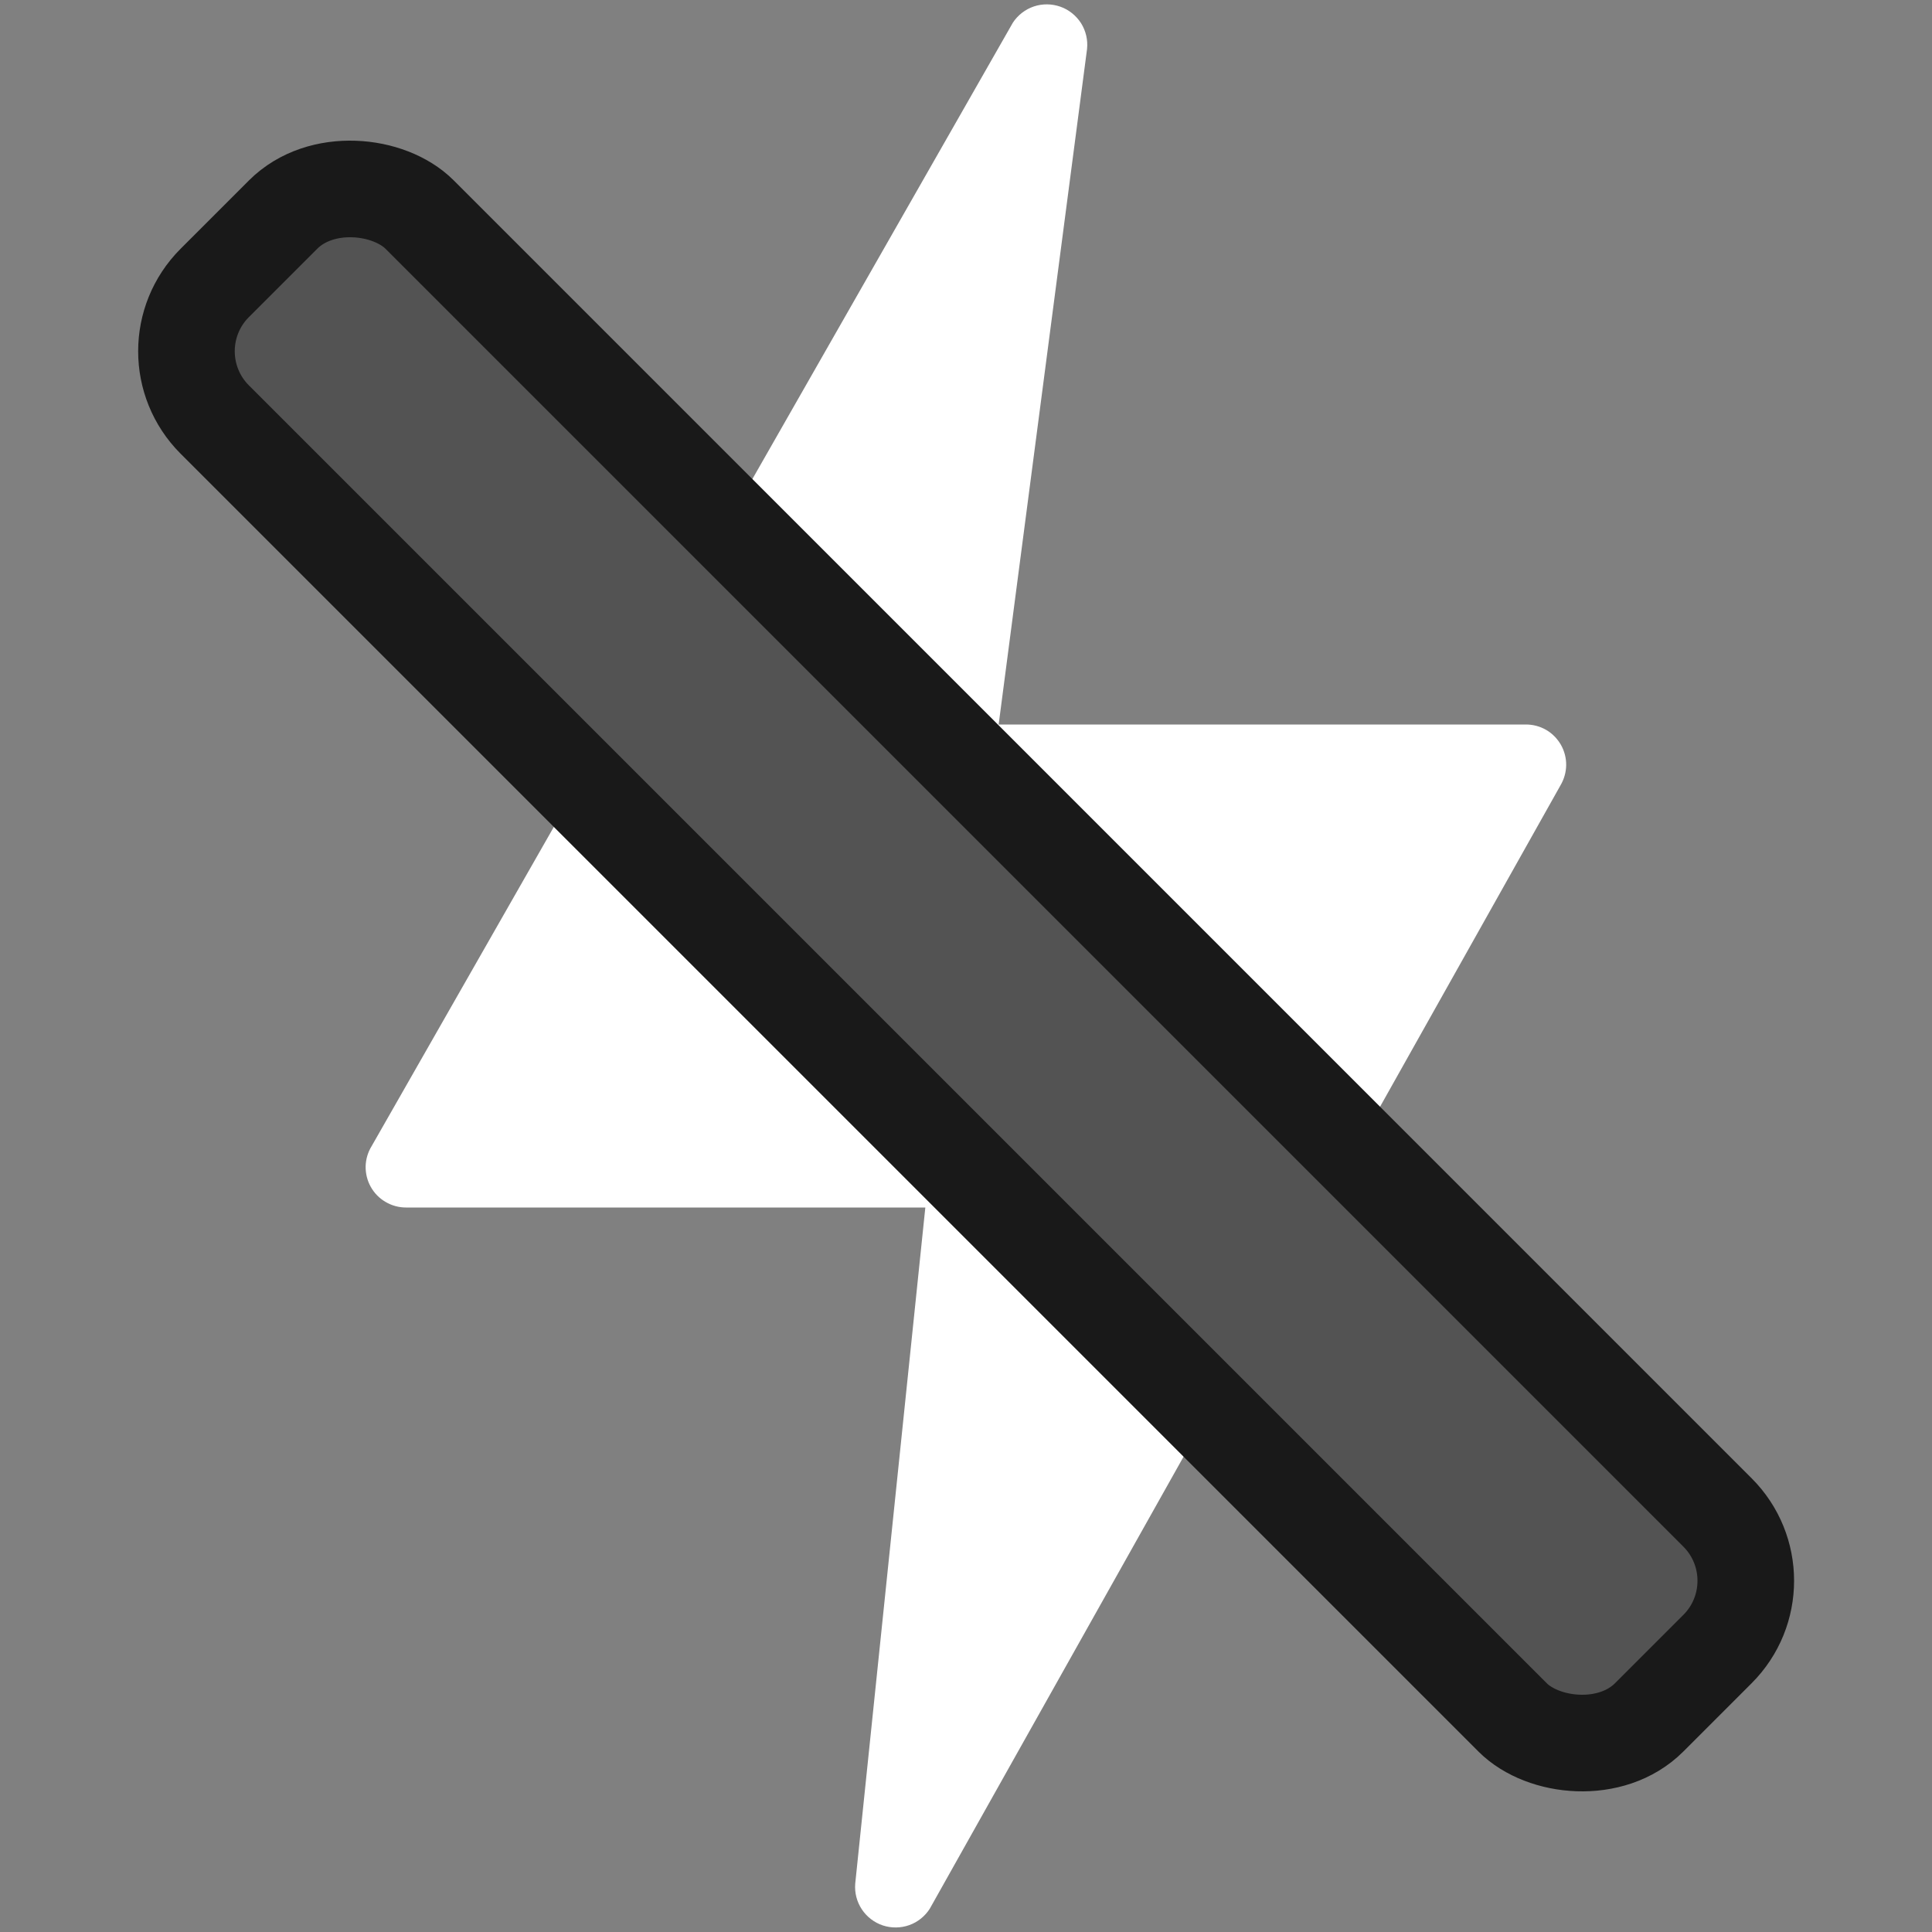
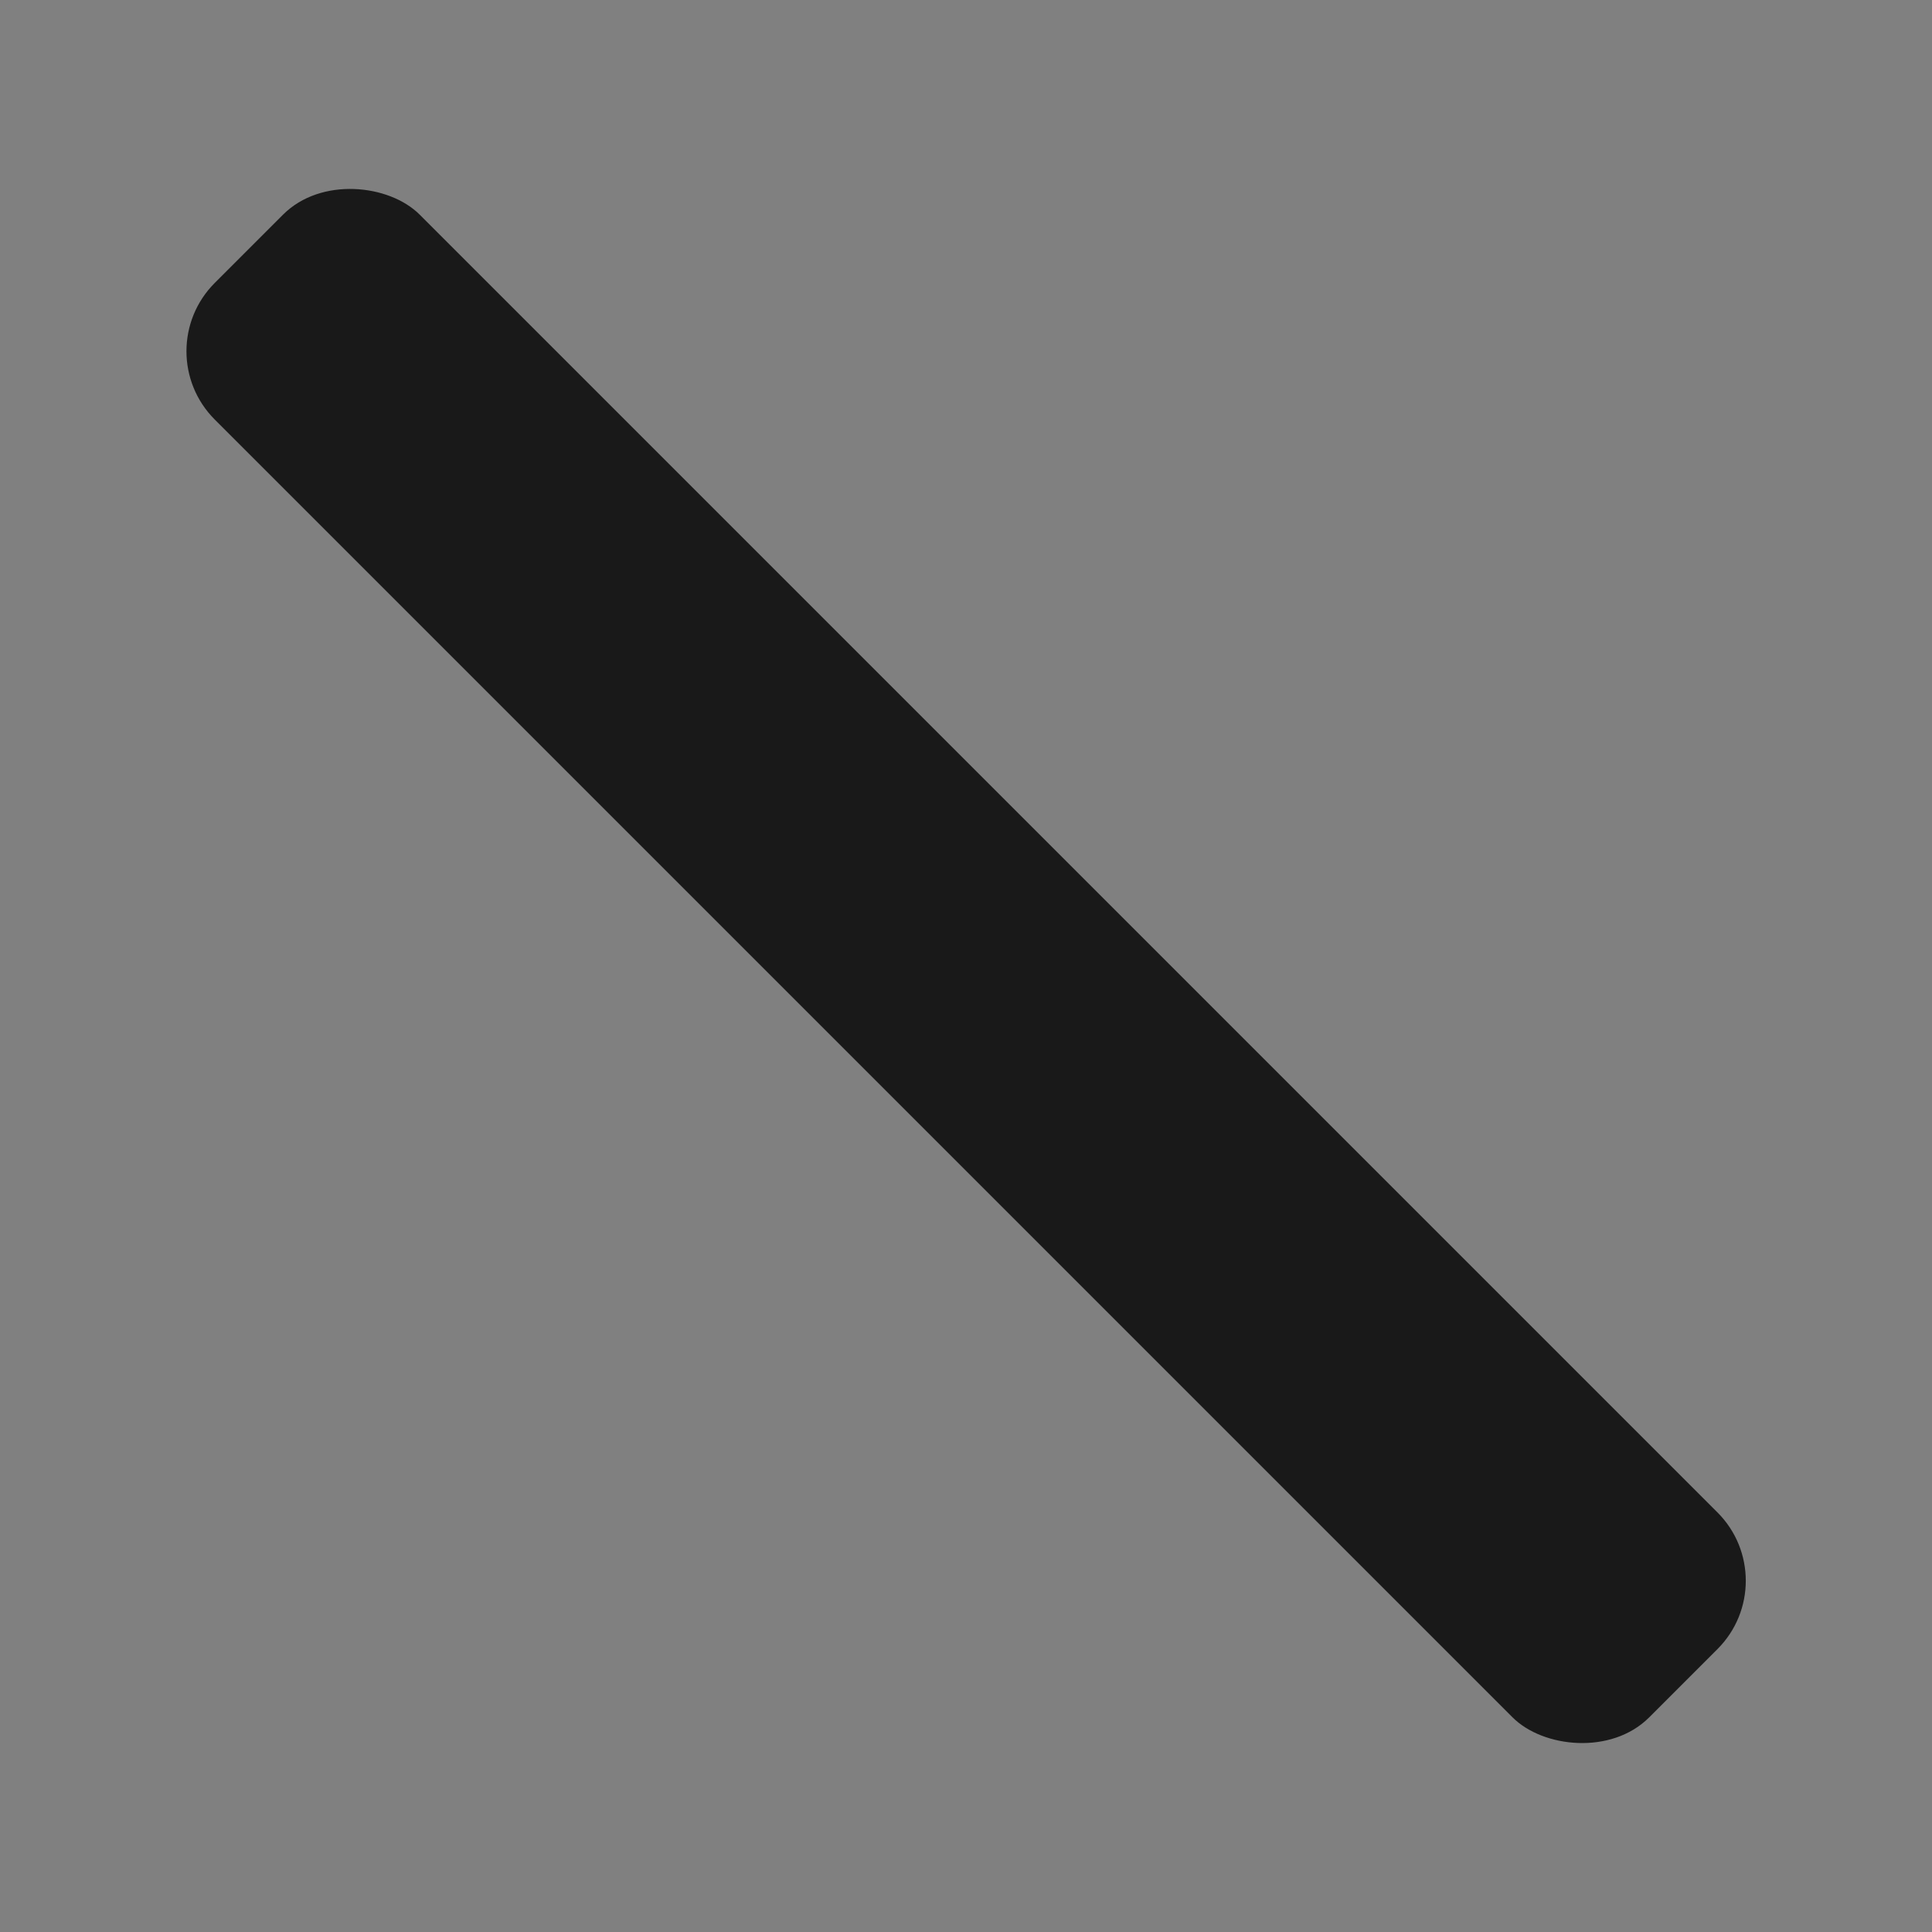
<svg xmlns="http://www.w3.org/2000/svg" width="20" height="20" viewBox="0 0 20 20" fill="none">
  <rect x="0" y="0" width="20" height="20" fill="#808080" stroke="none" />
-   <path d="M16.159 7.711C16.122 7.647 16.07 7.593 16.006 7.556C15.942 7.519 15.87 7.5 15.796 7.5H10.338L11.253 0.508C11.263 0.414 11.241 0.32 11.191 0.24C11.14 0.161 11.065 0.1 10.976 0.069C10.887 0.038 10.791 0.037 10.702 0.067C10.613 0.097 10.536 0.157 10.485 0.235L3.847 11.865C3.808 11.928 3.787 12 3.785 12.074C3.784 12.149 3.802 12.222 3.838 12.286C3.874 12.351 3.927 12.405 3.991 12.442C4.055 12.48 4.128 12.5 4.202 12.5H9.579L8.853 19.502C8.846 19.595 8.87 19.688 8.922 19.766C8.974 19.844 9.05 19.902 9.139 19.932C9.228 19.961 9.324 19.96 9.412 19.929C9.5 19.898 9.575 19.837 9.625 19.759L16.154 8.13C16.191 8.067 16.212 7.995 16.213 7.921C16.214 7.848 16.195 7.775 16.159 7.711Z" fill="white" />
  <rect x="1.516" y="3.636" width="3" height="21" rx="1" transform="rotate(-45 1.516 3.636)" fill="#191919" />
-   <rect x="1.516" y="3.636" width="3" height="21" rx="1" transform="rotate(-45 1.516 3.636)" fill="white" fill-opacity="0.25" />
-   <rect x="1.516" y="3.636" width="3" height="21" rx="1" transform="rotate(-45 1.516 3.636)" stroke="#191919" />
</svg>